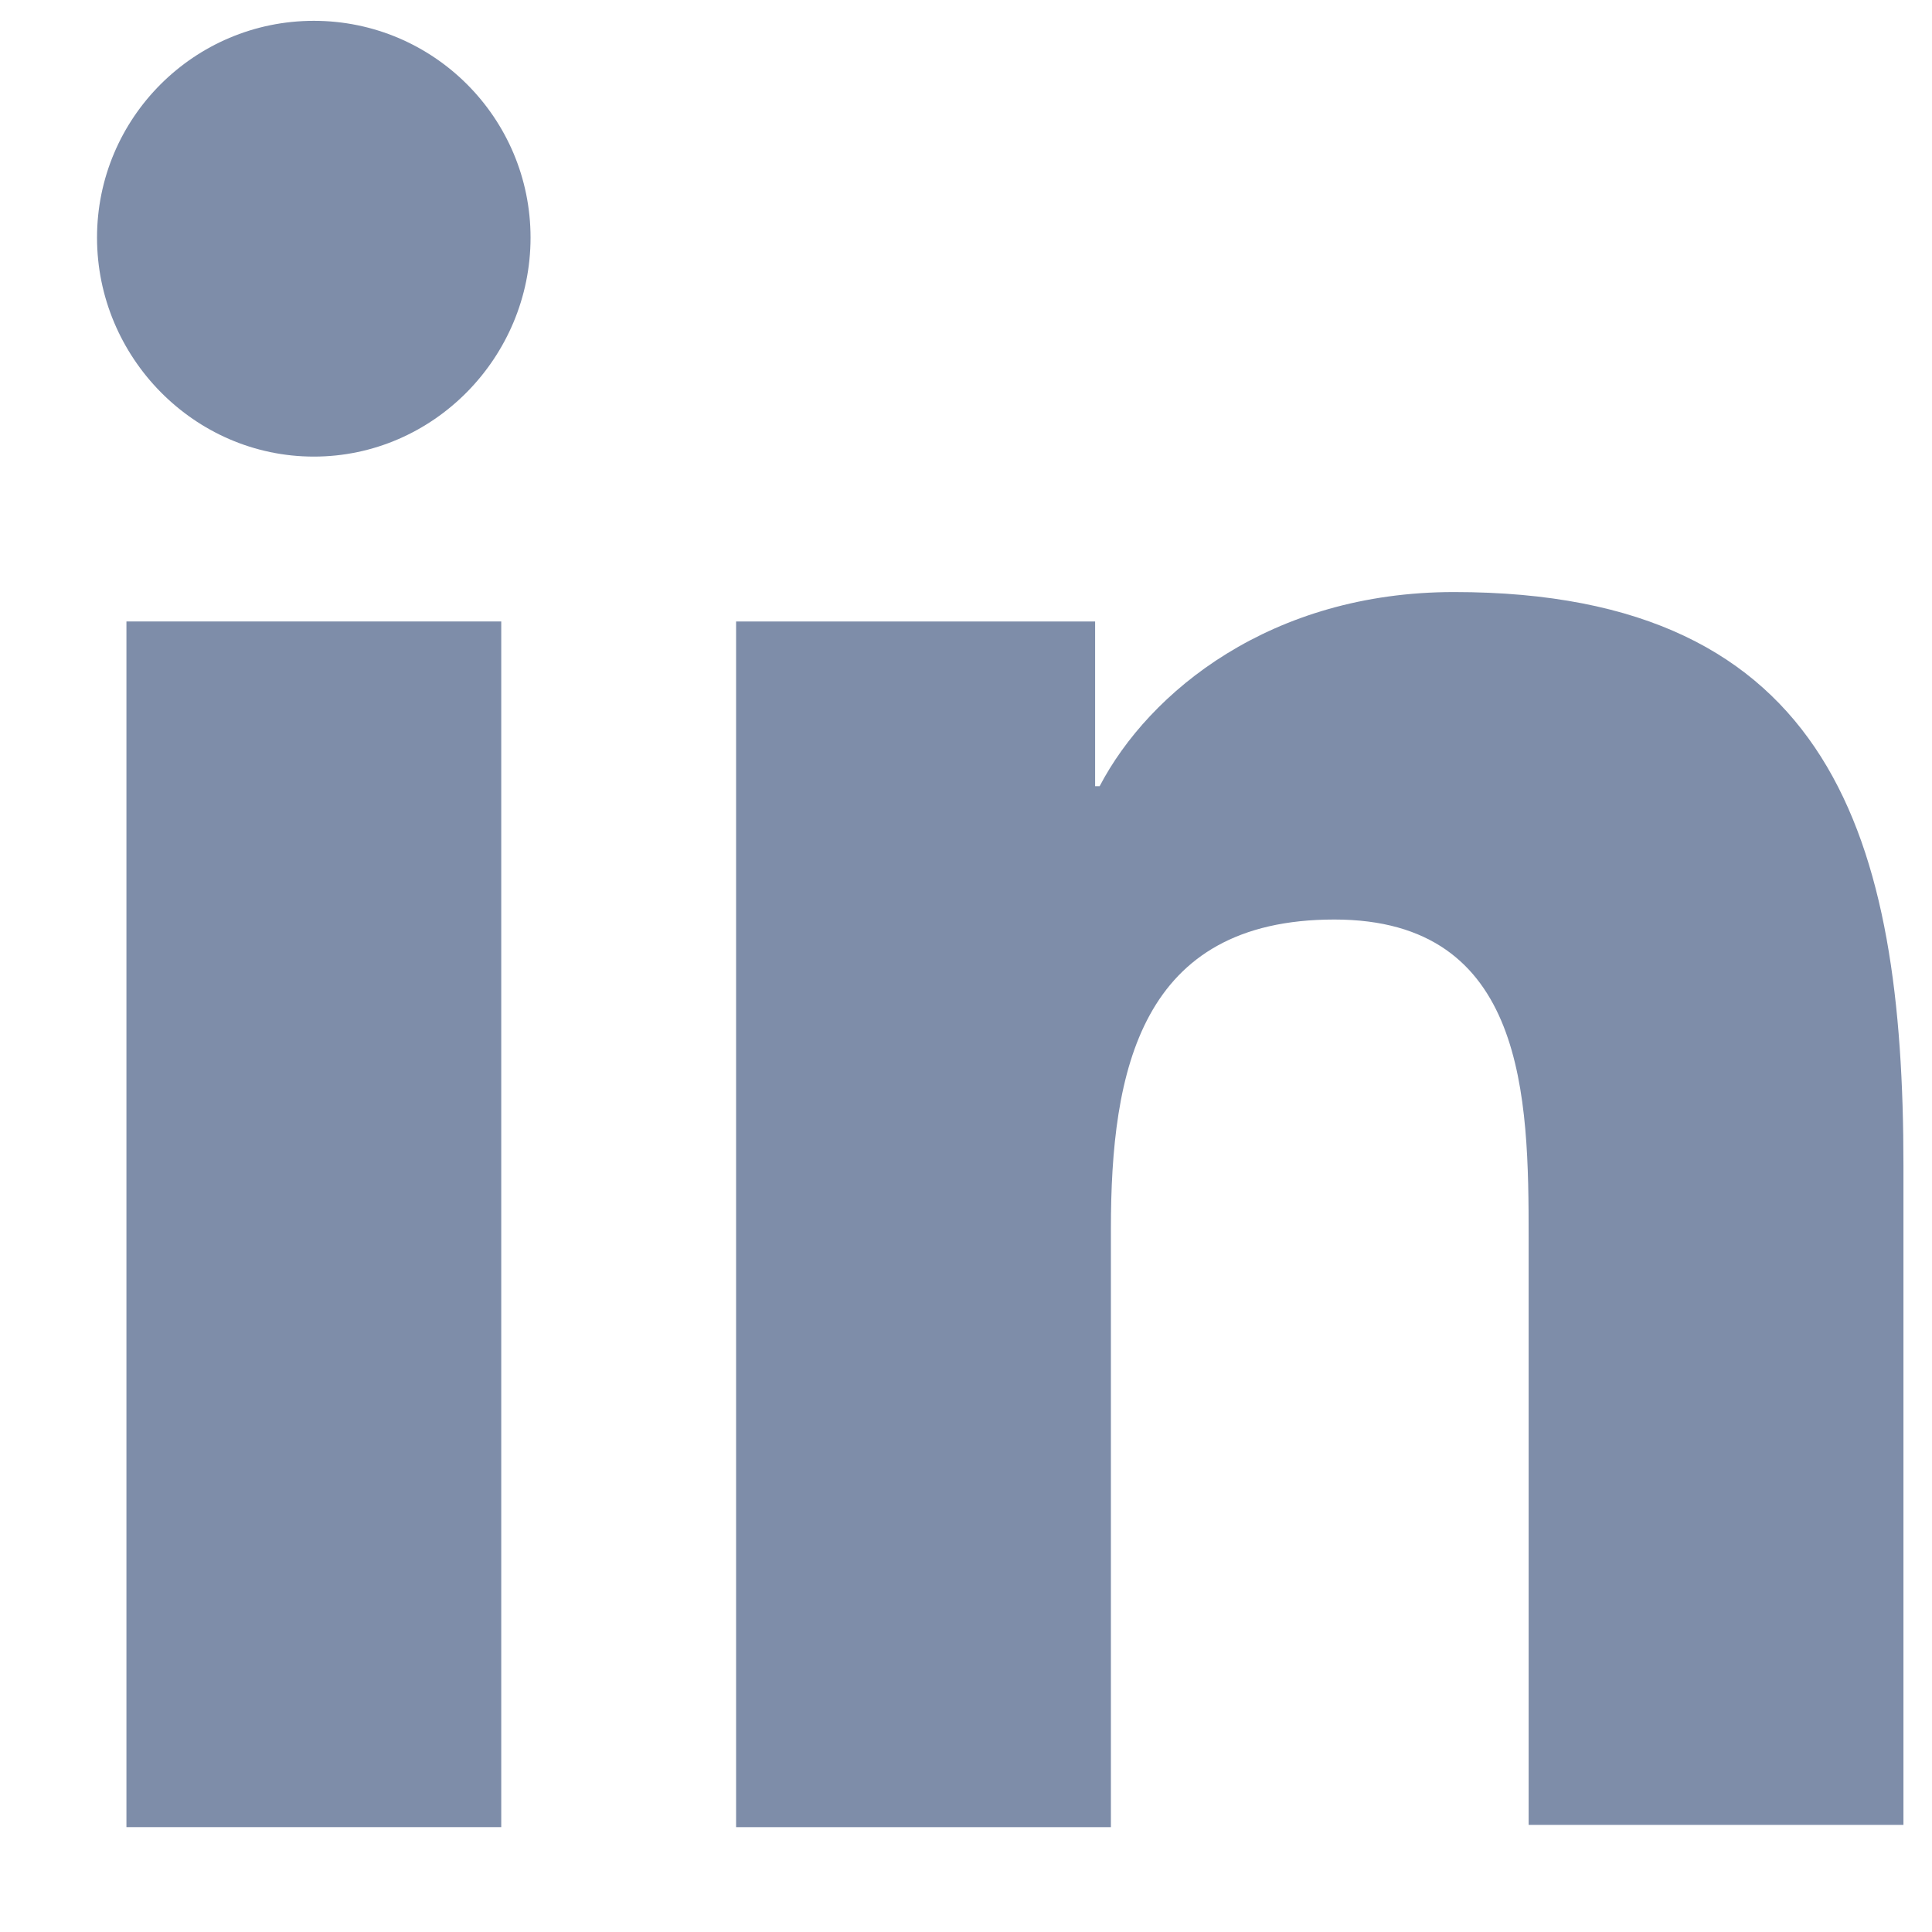
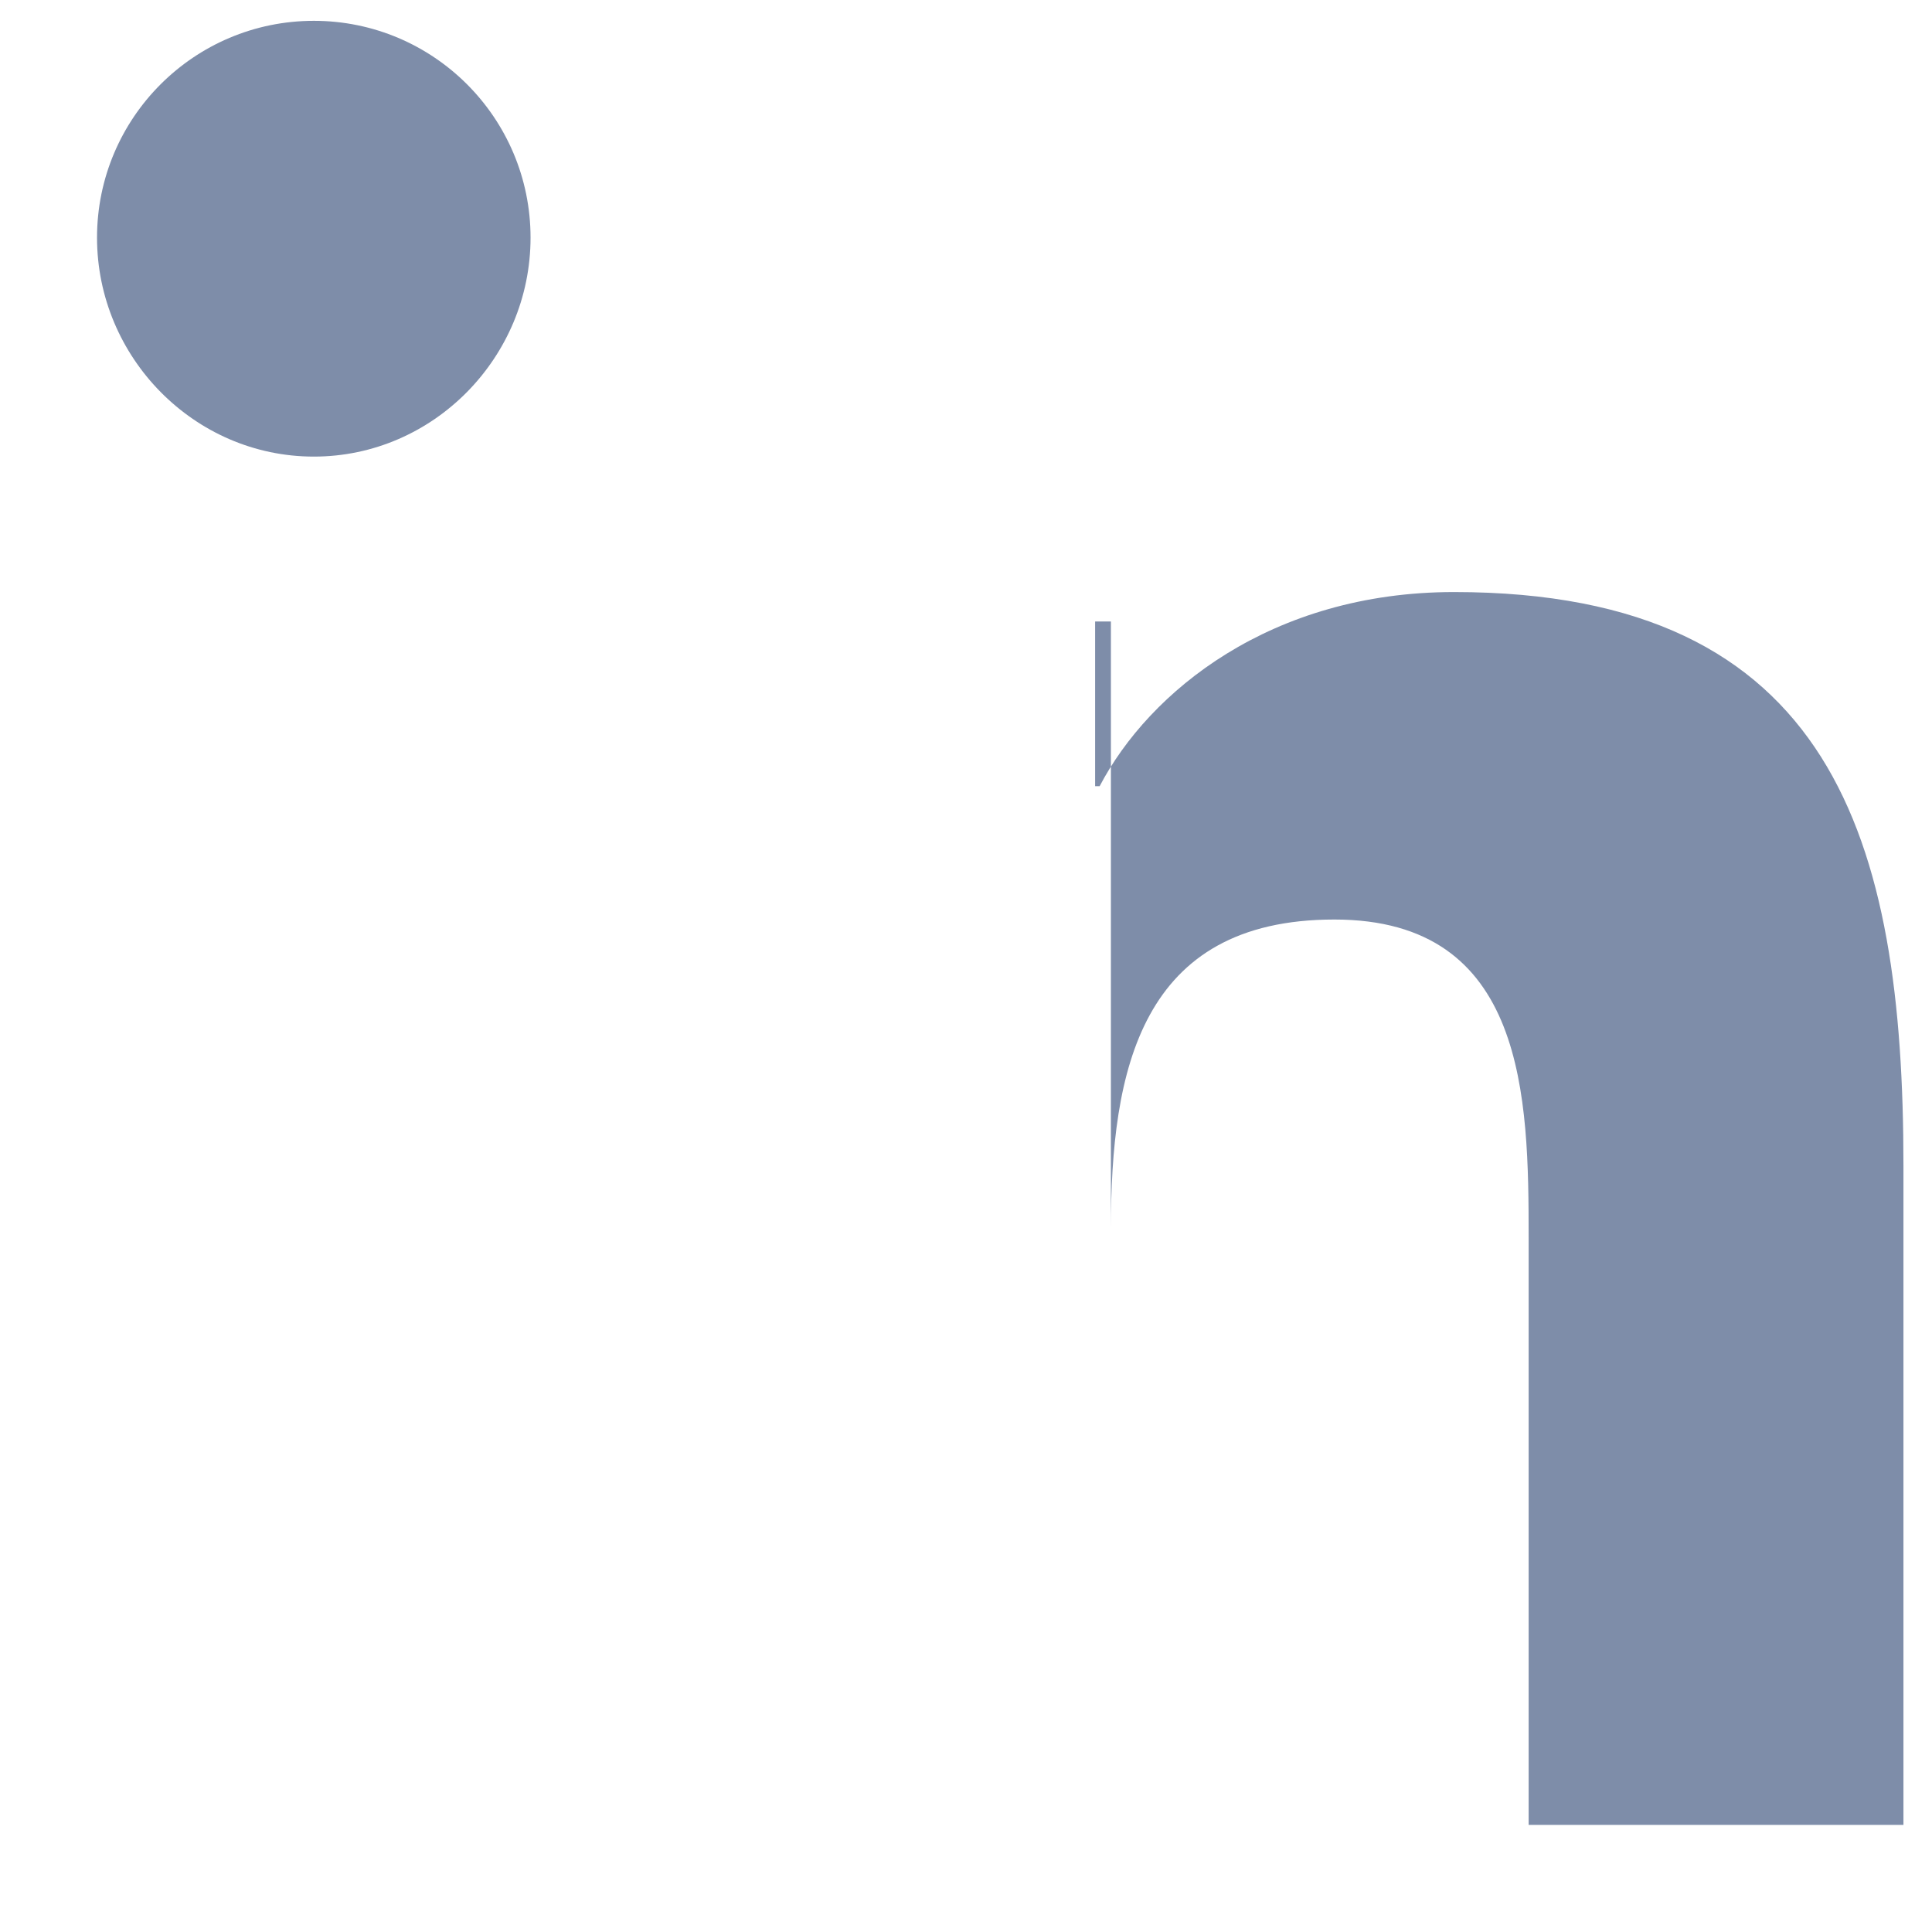
<svg xmlns="http://www.w3.org/2000/svg" width="18" height="18" viewBox="0 0 18 18" fill="none">
-   <path d="M17.734 17.023V10.86C17.734 7.83 17.082 5.516 13.547 5.516C11.843 5.516 10.707 6.442 10.245 7.325H10.203V5.79H6.858V17.023H10.35V11.449C10.35 9.976 10.623 8.567 12.432 8.567C14.221 8.567 14.242 10.229 14.242 11.533V17.002H17.734V17.023Z" fill="#7E8DA9" />
-   <path d="M1.178 5.79H4.67V17.023H1.178V5.79Z" fill="#7E8DA9" />
+   <path d="M17.734 17.023V10.86C17.734 7.83 17.082 5.516 13.547 5.516C11.843 5.516 10.707 6.442 10.245 7.325H10.203V5.79H6.858H10.35V11.449C10.35 9.976 10.623 8.567 12.432 8.567C14.221 8.567 14.242 10.229 14.242 11.533V17.002H17.734V17.023Z" fill="#7E8DA9" />
  <path d="M2.924 0.194C1.809 0.194 0.904 1.099 0.904 2.214C0.904 3.328 1.809 4.254 2.924 4.254C4.039 4.254 4.943 3.328 4.943 2.214C4.943 1.099 4.039 0.194 2.924 0.194Z" fill="#7E8DA9" />
</svg>